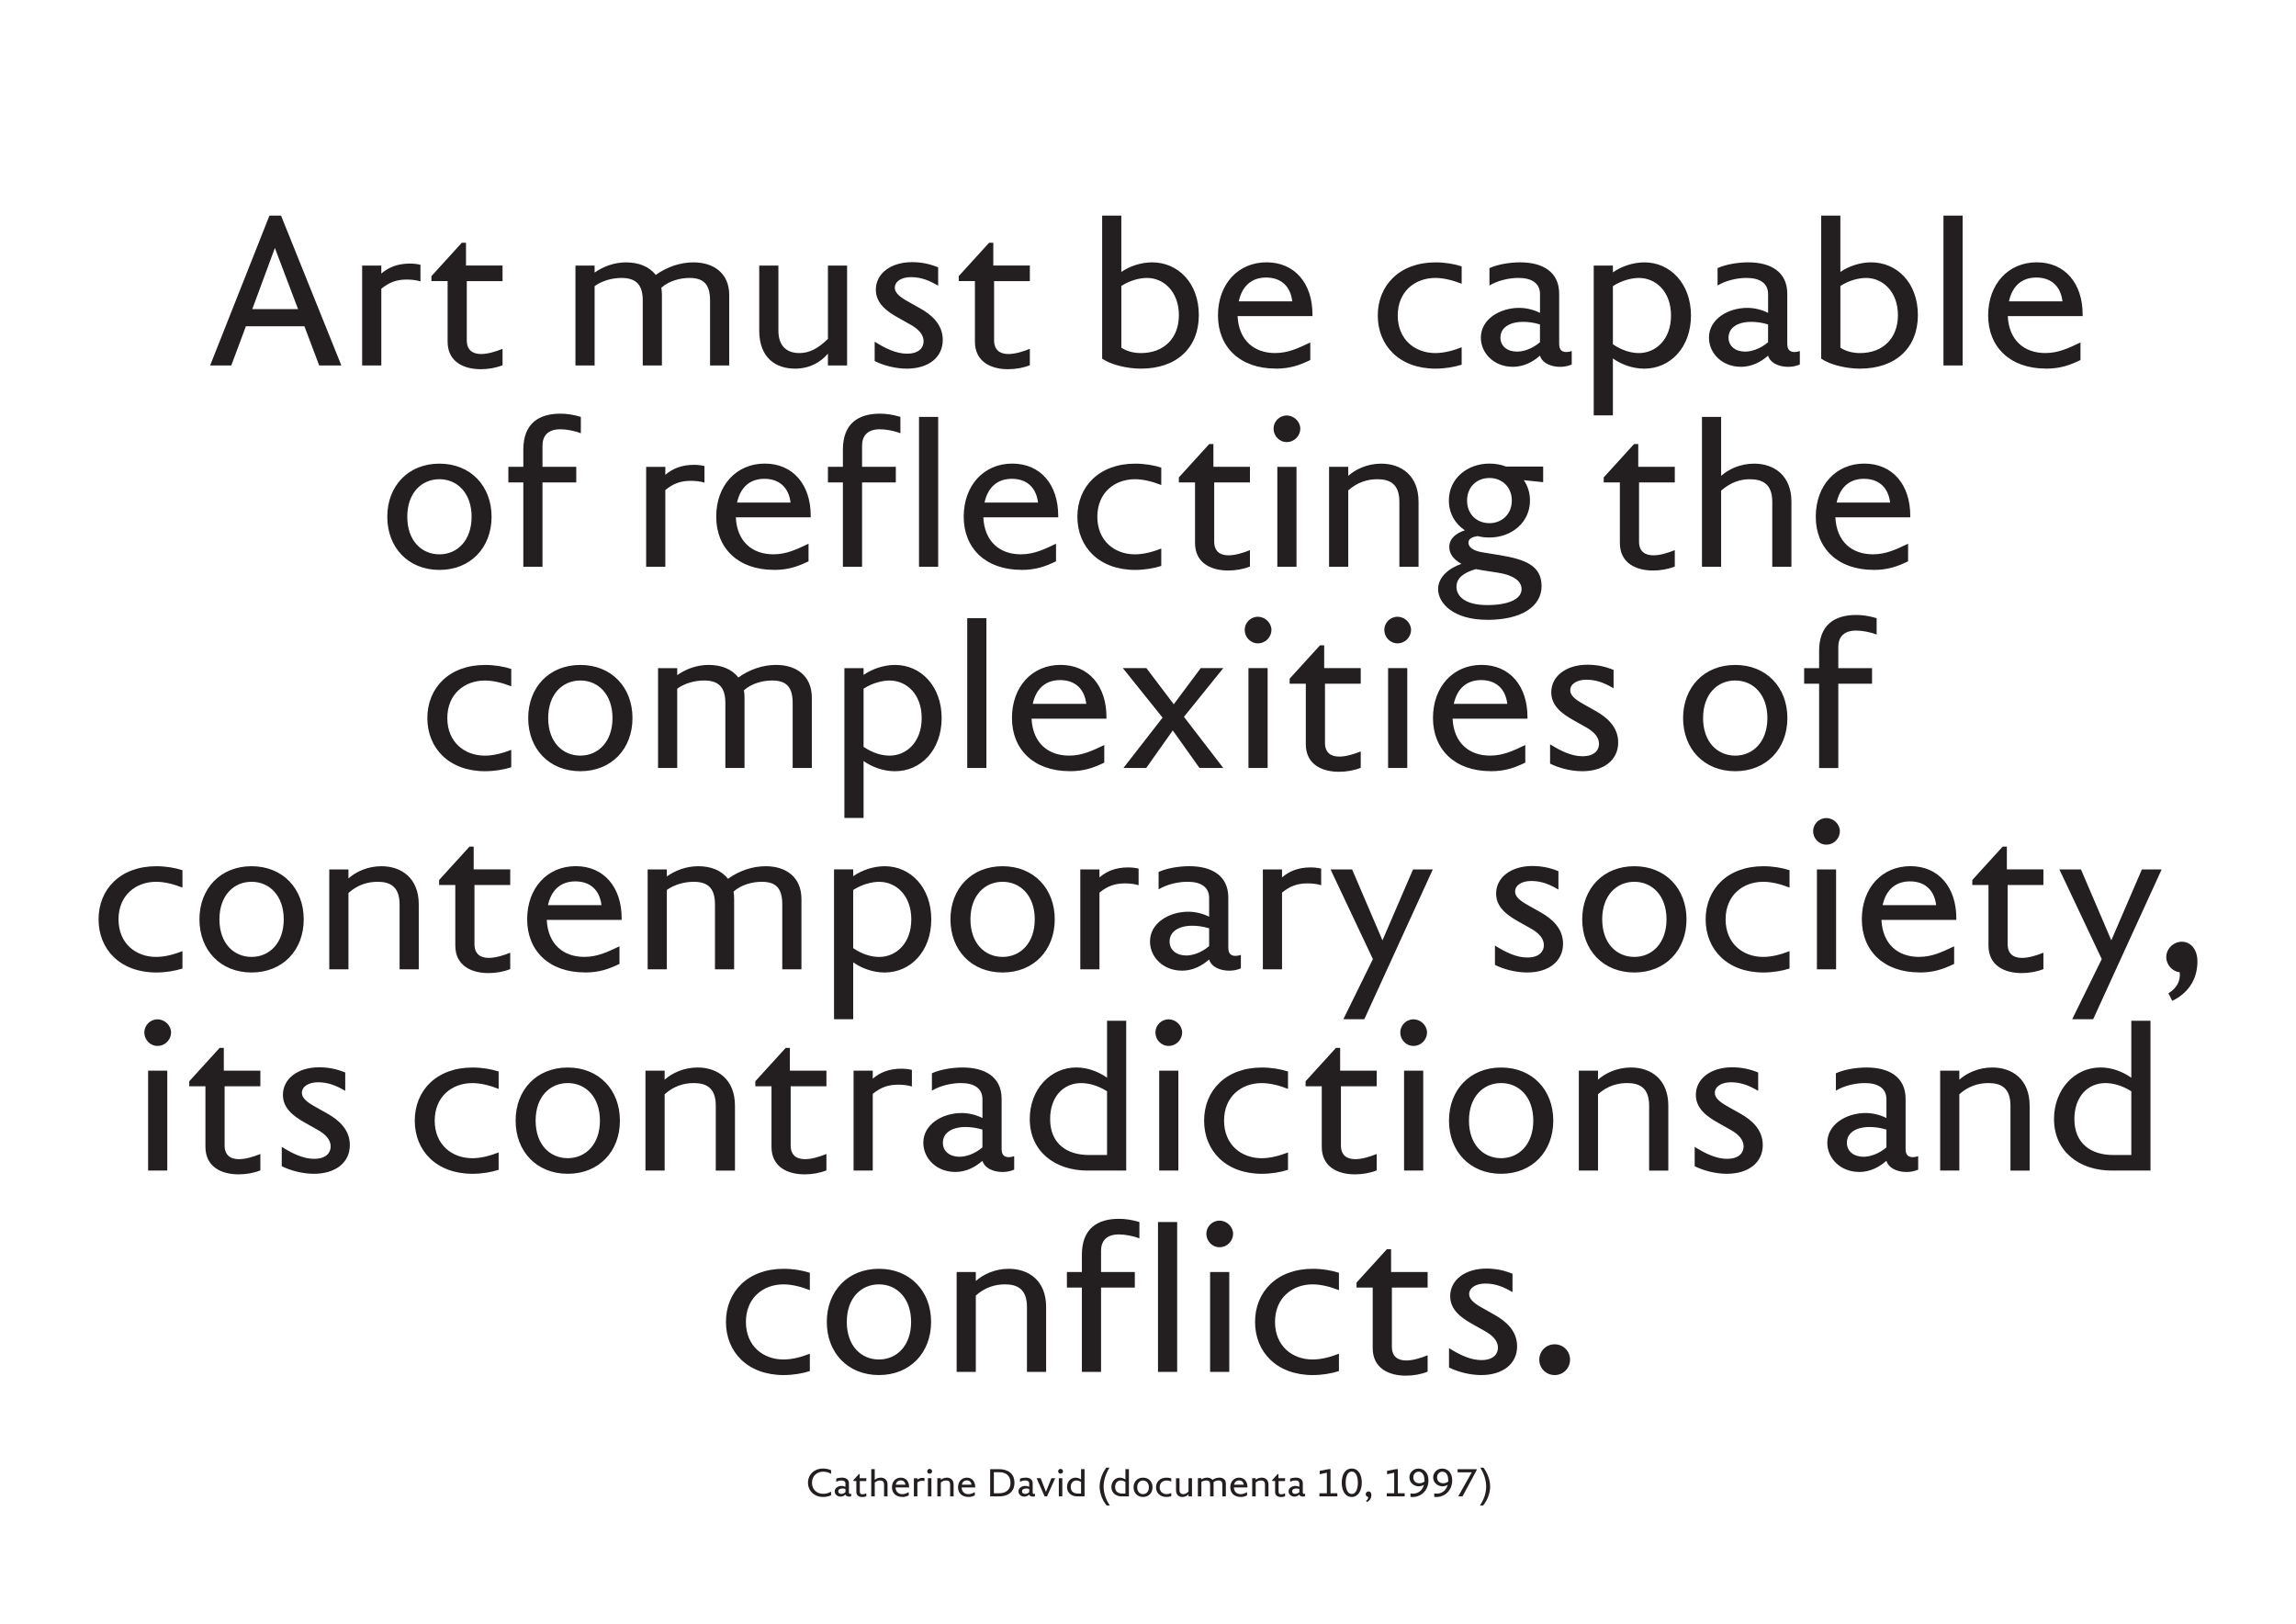
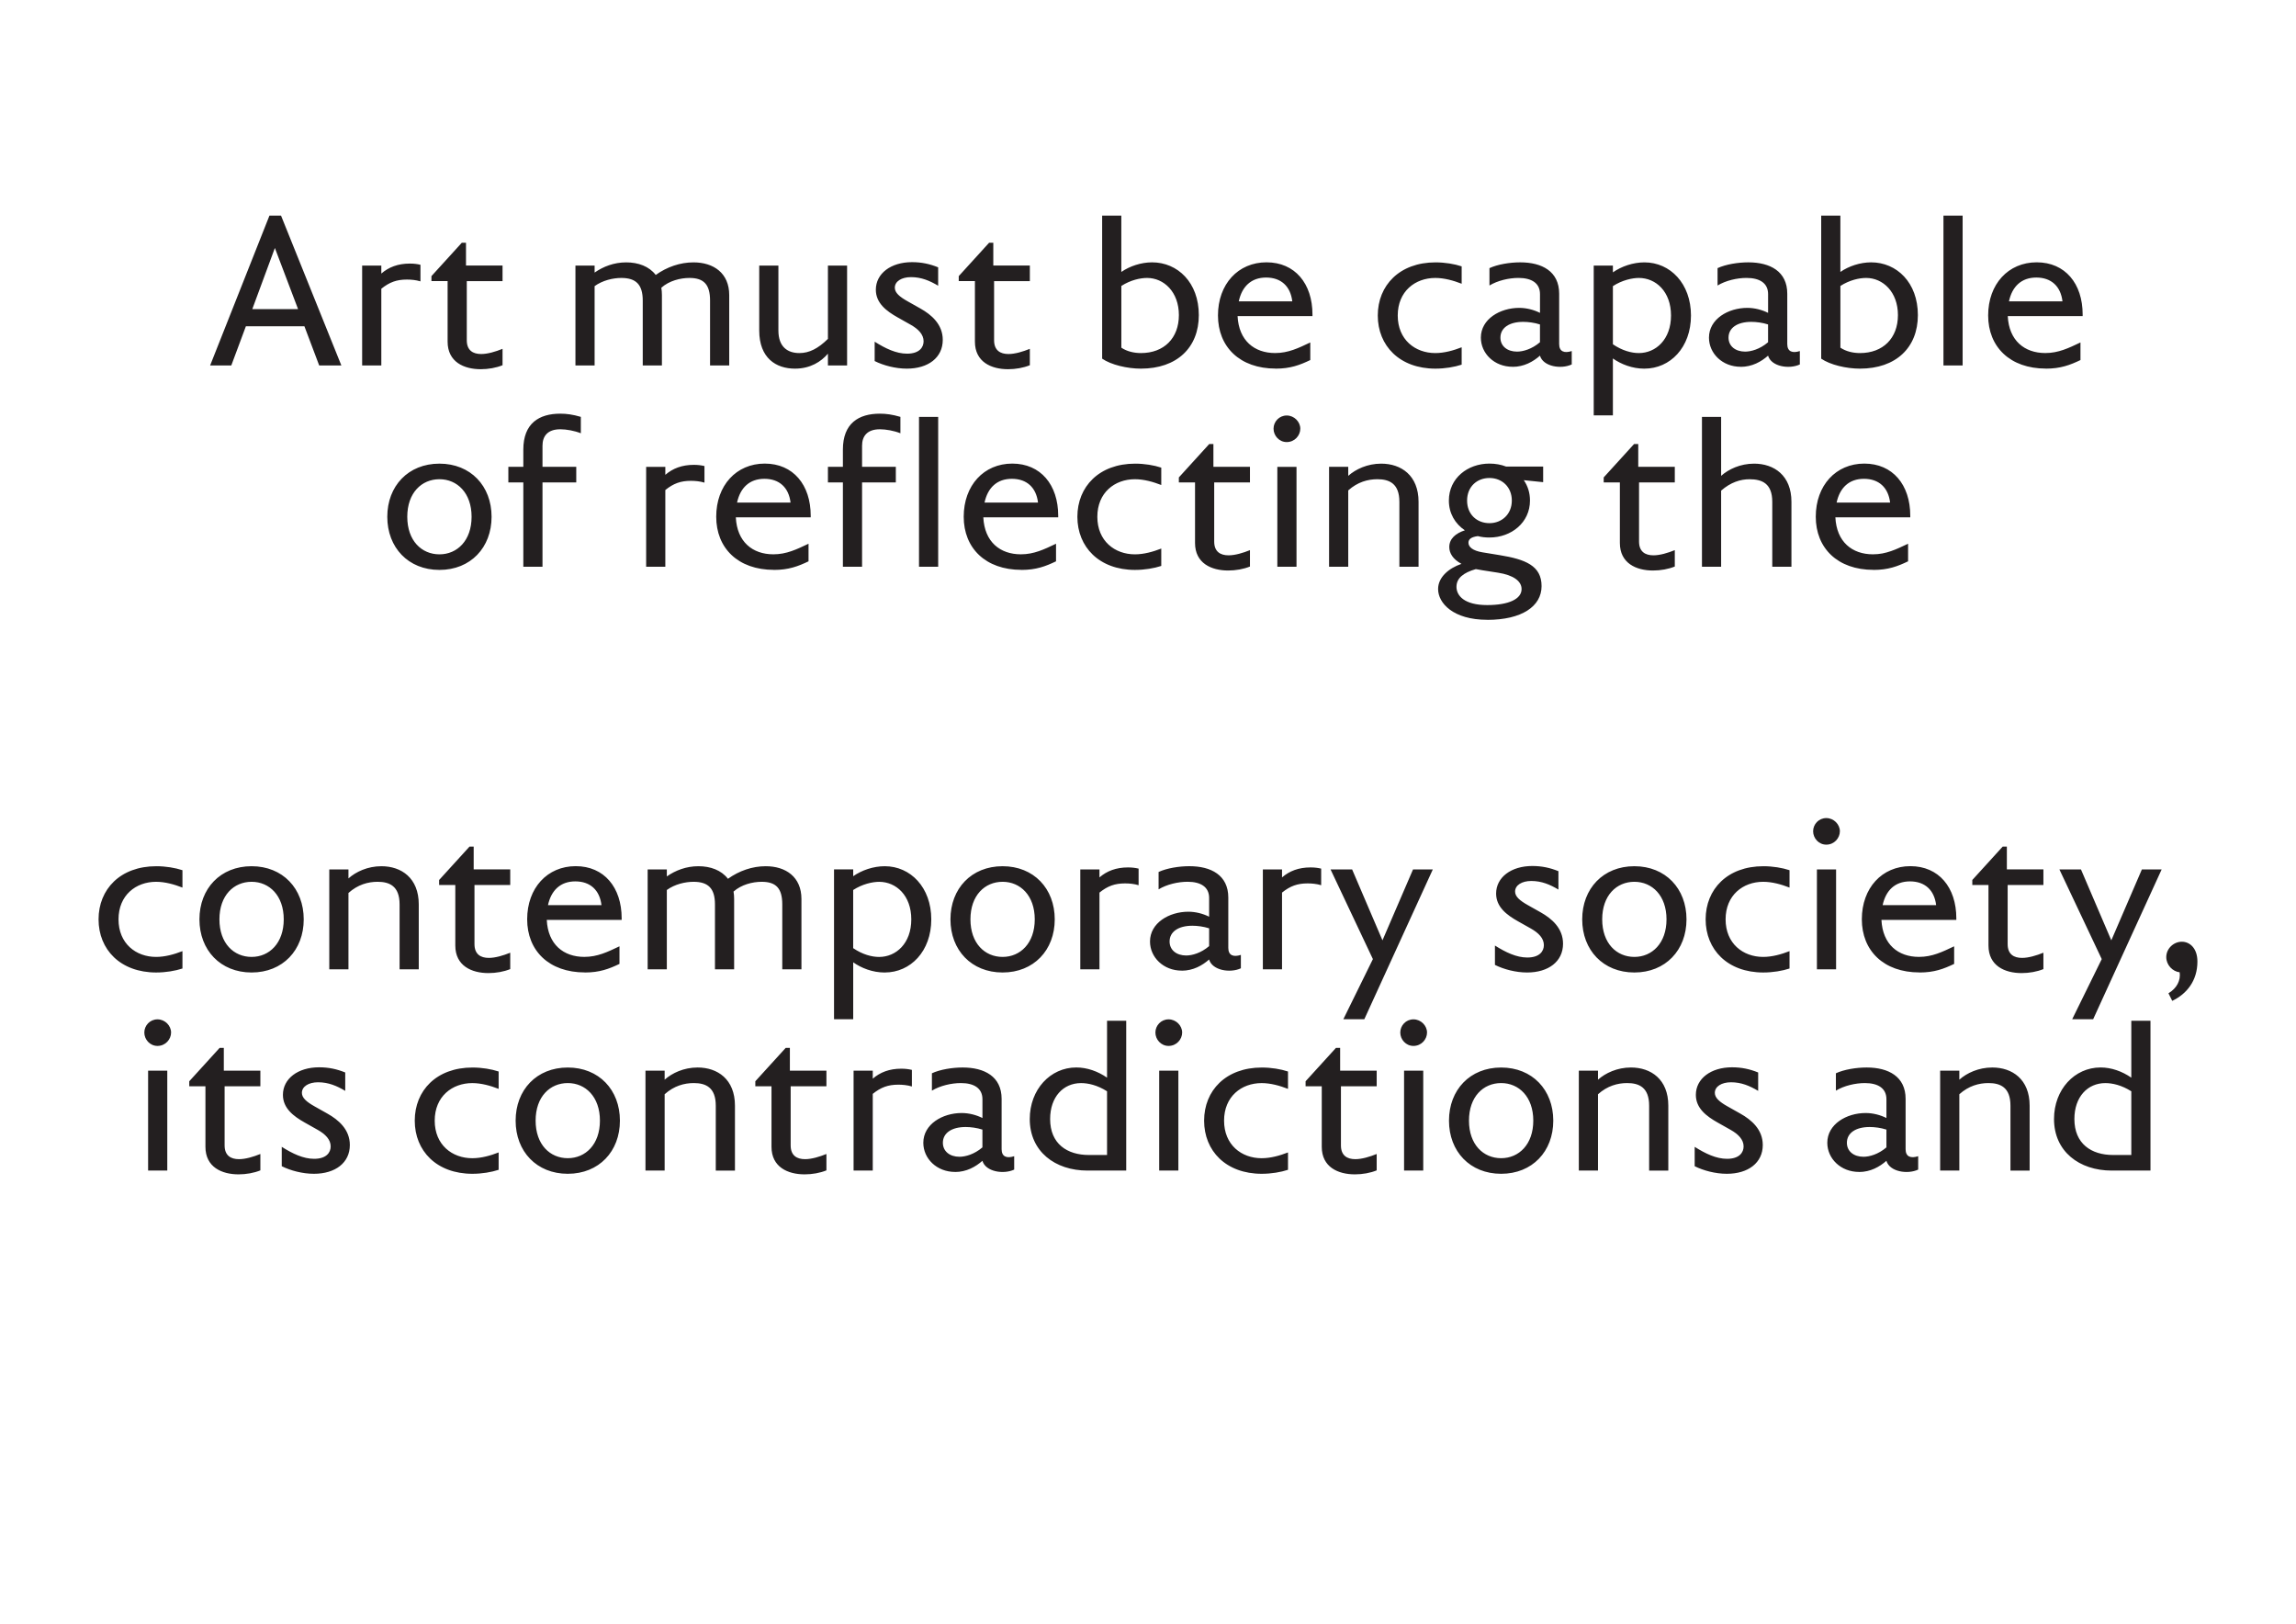
<svg xmlns="http://www.w3.org/2000/svg" id="Layer_1" data-name="Layer 1" viewBox="0 0 841.89 595.28">
-   <path d="M570.06,504.12c3.15,0,5.64-2.49,5.64-5.64s-2.49-5.64-5.64-5.64-5.64,2.49-5.64,5.64,2.49,5.64,5.64,5.64M543.11,504.12c7.84,0,13.18-4.03,13.18-10.55,0-5.71-4.17-9.23-8.2-11.5l-4.69-2.64c-3-1.68-4.69-3.15-4.69-4.98,0-2.34,2.49-3.88,5.93-3.88,3.81,0,6.88,1.32,9.96,3.15v-6.74c-3.08-1.25-6.08-1.9-9.59-1.9-7.76,0-13.26,4.17-13.26,10.11,0,4.91,3.88,7.84,8.06,10.18l4.69,2.64c2.86,1.61,4.76,3.59,4.76,6.08,0,2.2-1.54,4.54-6.08,4.54-3.95,0-7.91-1.9-11.86-4.39v7.1c3.22,1.61,7.62,2.78,11.79,2.78M523.48,502.88v-6.01c-2.56,1.03-5.42,1.9-7.84,1.9-3,0-5.27-1.32-5.27-5.05v-21.68h13.11v-5.71h-13.4v-8.35h-1.54l-11.13,12.23v1.83h5.93v22.19c0,7.47,6.01,10.11,12.16,10.11,2.78,0,5.64-.51,7.98-1.46M481.37,504.12c3.44,0,6.96-.59,9.59-1.46v-6.37c-3,1.17-6.37,2.12-9.67,2.12-7.4,0-13.77-4.91-13.77-13.77s6.37-13.77,13.77-13.77c3.3,0,6.66.95,9.67,2.12v-6.37c-2.64-.88-6.15-1.46-9.59-1.46-13.18,0-21.17,8.42-21.17,19.48s7.98,19.48,21.17,19.48M447.17,457.25c2.93,0,4.98-2.42,4.98-4.91s-2.2-4.83-4.98-4.83-4.83,2.27-4.83,4.83,2.05,4.91,4.83,4.91M443.72,502.95h7.03v-36.62h-7.03v36.62ZM424.61,502.95h7.03v-54.93h-7.03v54.93ZM396.7,460.03v6.3h-5.49v5.71h5.49v30.91h7.03v-30.91h12.38v-5.71h-12.38v-7.76c0-3.44,1.83-6.01,6.52-6.01,2.2,0,5.13.51,7.54,1.46v-6.01c-3-.88-5.27-1.17-7.54-1.17-7.76,0-13.55,3.52-13.55,13.18M376.56,479.15v23.8h7.03v-23.8c0-9.67-6.37-13.99-13.7-13.99-5.05,0-9.37,2.05-12.08,4.47v-3.3h-7.03v36.62h7.03v-27.98c3.44-3.08,7.18-4.1,10.69-4.1,4.32,0,8.06,1.54,8.06,8.28M322.29,498.41c-6.52,0-11.79-4.98-11.79-13.77s5.27-13.77,11.79-13.77,11.79,5.05,11.79,13.77-5.27,13.77-11.79,13.77M322.29,504.12c11.43,0,19.12-8.2,19.12-19.48s-7.69-19.48-19.12-19.48-19.12,8.2-19.12,19.48,7.69,19.48,19.12,19.48M287.36,504.12c3.44,0,6.96-.59,9.59-1.46v-6.37c-3,1.17-6.37,2.12-9.67,2.12-7.4,0-13.77-4.91-13.77-13.77s6.37-13.77,13.77-13.77c3.3,0,6.66.95,9.67,2.12v-6.37c-2.64-.88-6.15-1.46-9.59-1.46-13.18,0-21.17,8.42-21.17,19.48s7.98,19.48,21.17,19.48" style="fill: #231f20;" />
  <path d="M760.63,410.26c0-8.13,4.83-13.18,11.35-13.18,2.56,0,5.93.73,9.52,3v23.36h-6.66c-7.98,0-14.21-4.1-14.21-13.18M774.32,429.15h14.21v-54.93h-7.03v20.87c-3.37-2.34-7.32-3.74-11.28-3.74-9.52,0-17.06,8.06-17.06,18.9,0,11.86,9.23,18.9,21.17,18.9M737.19,405.35v23.8h7.03v-23.8c0-9.67-6.37-13.99-13.7-13.99-5.05,0-9.37,2.05-12.08,4.47v-3.3h-7.03v36.62h7.03v-27.98c3.44-3.08,7.18-4.1,10.69-4.1,4.32,0,8.06,1.54,8.06,8.28M677.21,418.97c0-3.59,3.22-5.79,8.35-5.79,1.83,0,4.1.29,6.15.95v6.52c-3,2.56-6.23,3.44-8.42,3.44-3.52,0-6.08-1.98-6.08-5.13M681.67,429.67c4.17,0,7.54-1.9,10.03-4.1,1.17,4.03,7.76,5.05,11.65,3.22v-4.91c-2.71.88-4.61.22-4.61-2.56v-18.46c0-8.2-6.3-11.5-14.28-11.5-3.81,0-8.28.73-11.28,2.12v6.37c3-1.83,7.18-2.78,10.62-2.78,4.83,0,7.91,1.9,7.91,5.93v6.88c-2.2-1.1-4.91-1.83-7.62-1.83-7.03,0-14.06,4.1-14.06,10.91,0,5.79,4.91,10.69,11.65,10.69M633.19,430.33c7.84,0,13.18-4.03,13.18-10.55,0-5.71-4.17-9.23-8.2-11.5l-4.69-2.64c-3-1.68-4.69-3.15-4.69-4.98,0-2.34,2.49-3.88,5.93-3.88,3.81,0,6.88,1.32,9.96,3.15v-6.74c-3.08-1.25-6.08-1.9-9.59-1.9-7.76,0-13.26,4.17-13.26,10.11,0,4.91,3.88,7.84,8.06,10.18l4.69,2.64c2.86,1.61,4.76,3.59,4.76,6.08,0,2.2-1.54,4.54-6.08,4.54-3.95,0-7.91-1.9-11.86-4.39v7.1c3.22,1.61,7.62,2.78,11.79,2.78M604.7,405.35v23.8h7.03v-23.8c0-9.67-6.37-13.99-13.7-13.99-5.05,0-9.37,2.05-12.08,4.47v-3.3h-7.03v36.62h7.03v-27.98c3.44-3.08,7.18-4.1,10.69-4.1,4.32,0,8.06,1.54,8.06,8.28M550.43,424.61c-6.52,0-11.79-4.98-11.79-13.77s5.27-13.77,11.79-13.77,11.79,5.05,11.79,13.77-5.27,13.77-11.79,13.77M550.43,430.33c11.43,0,19.12-8.2,19.12-19.48s-7.69-19.48-19.12-19.48-19.12,8.2-19.12,19.48,7.69,19.48,19.12,19.48M518.28,383.45c2.93,0,4.98-2.42,4.98-4.91s-2.2-4.83-4.98-4.83-4.83,2.27-4.83,4.83,2.05,4.91,4.83,4.91M514.84,429.15h7.03v-36.62h-7.03v36.62ZM504.8,429.08v-6.01c-2.56,1.03-5.42,1.9-7.84,1.9-3,0-5.27-1.32-5.27-5.05v-21.68h13.11v-5.71h-13.4v-8.35h-1.54l-11.13,12.23v1.83h5.93v22.19c0,7.47,6.01,10.11,12.16,10.11,2.78,0,5.64-.51,7.98-1.46M462.69,430.33c3.44,0,6.96-.59,9.59-1.46v-6.37c-3,1.17-6.37,2.12-9.67,2.12-7.4,0-13.77-4.91-13.77-13.77s6.37-13.77,13.77-13.77c3.3,0,6.66.95,9.67,2.12v-6.37c-2.64-.88-6.15-1.46-9.59-1.46-13.18,0-21.17,8.42-21.17,19.48s7.98,19.48,21.17,19.48M428.49,383.45c2.93,0,4.98-2.42,4.98-4.91s-2.2-4.83-4.98-4.83-4.83,2.27-4.83,4.83,2.05,4.91,4.83,4.91M425.05,429.15h7.03v-36.62h-7.03v36.62ZM385.06,410.26c0-8.13,4.83-13.18,11.35-13.18,2.56,0,5.93.73,9.52,3v23.36h-6.66c-7.98,0-14.21-4.1-14.21-13.18M398.75,429.15h14.21v-54.93h-7.03v20.87c-3.37-2.34-7.32-3.74-11.28-3.74-9.52,0-17.06,8.06-17.06,18.9,0,11.86,9.23,18.9,21.17,18.9M345.73,418.97c0-3.59,3.22-5.79,8.35-5.79,1.83,0,4.1.29,6.15.95v6.52c-3,2.56-6.23,3.44-8.42,3.44-3.52,0-6.08-1.98-6.08-5.13M350.2,429.67c4.17,0,7.54-1.9,10.03-4.1,1.17,4.03,7.76,5.05,11.65,3.22v-4.91c-2.71.88-4.61.22-4.61-2.56v-18.46c0-8.2-6.3-11.5-14.28-11.5-3.81,0-8.28.73-11.28,2.12v6.37c3-1.83,7.18-2.78,10.62-2.78,4.83,0,7.91,1.9,7.91,5.93v6.88c-2.2-1.1-4.91-1.83-7.62-1.83-7.03,0-14.06,4.1-14.06,10.91,0,5.79,4.91,10.69,11.65,10.69M312.99,429.15h7.03v-28.12c3-2.42,5.64-3.37,9.37-3.37,1.54,0,3.3.15,4.98.66v-6.08c-1.25-.29-2.42-.44-3.88-.44-4.39,0-7.76,1.32-10.47,3.66v-2.93h-7.03v36.62ZM303.03,429.08v-6.01c-2.56,1.03-5.42,1.9-7.84,1.9-3,0-5.27-1.32-5.27-5.05v-21.68h13.11v-5.71h-13.4v-8.35h-1.54l-11.13,12.23v1.83h5.93v22.19c0,7.47,6.01,10.11,12.16,10.11,2.78,0,5.64-.51,7.98-1.46M262.46,405.35v23.8h7.03v-23.8c0-9.67-6.37-13.99-13.7-13.99-5.05,0-9.37,2.05-12.08,4.47v-3.3h-7.03v36.62h7.03v-27.98c3.44-3.08,7.18-4.1,10.69-4.1,4.32,0,8.06,1.54,8.06,8.28M208.19,424.61c-6.52,0-11.79-4.98-11.79-13.77s5.27-13.77,11.79-13.77,11.79,5.05,11.79,13.77-5.27,13.77-11.79,13.77M208.19,430.33c11.43,0,19.12-8.2,19.12-19.48s-7.69-19.48-19.12-19.48-19.12,8.2-19.12,19.48,7.69,19.48,19.12,19.48M173.25,430.33c3.44,0,6.96-.59,9.59-1.46v-6.37c-3,1.17-6.37,2.12-9.67,2.12-7.4,0-13.77-4.91-13.77-13.77s6.37-13.77,13.77-13.77c3.3,0,6.66.95,9.67,2.12v-6.37c-2.64-.88-6.15-1.46-9.59-1.46-13.18,0-21.17,8.42-21.17,19.48s7.98,19.48,21.17,19.48M115.1,430.33c7.84,0,13.18-4.03,13.18-10.55,0-5.71-4.17-9.23-8.2-11.5l-4.69-2.64c-3-1.68-4.69-3.15-4.69-4.98,0-2.34,2.49-3.88,5.93-3.88,3.81,0,6.88,1.32,9.96,3.15v-6.74c-3.08-1.25-6.08-1.9-9.59-1.9-7.76,0-13.26,4.17-13.26,10.11,0,4.91,3.88,7.84,8.06,10.18l4.69,2.64c2.86,1.61,4.76,3.59,4.76,6.08,0,2.2-1.54,4.54-6.08,4.54-3.95,0-7.91-1.9-11.86-4.39v7.1c3.22,1.61,7.62,2.78,11.79,2.78M95.47,429.08v-6.01c-2.56,1.03-5.42,1.9-7.84,1.9-3,0-5.27-1.32-5.27-5.05v-21.68h13.11v-5.71h-13.4v-8.35h-1.54l-11.13,12.23v1.83h5.93v22.19c0,7.47,6.01,10.11,12.16,10.11,2.78,0,5.64-.51,7.98-1.46M57.75,383.45c2.93,0,4.98-2.42,4.98-4.91s-2.2-4.83-4.98-4.83-4.83,2.27-4.83,4.83,2.05,4.91,4.83,4.91M54.31,429.15h7.03v-36.62h-7.03v36.62Z" style="fill: #231f20;" />
  <path d="M795.12,364.15l1.39,2.78c5.35-2.56,9.23-7.4,9.23-14.43,0-4.76-2.71-7.25-5.71-7.25s-5.71,2.49-5.71,5.64c0,2.93,2.34,5.27,4.91,5.57.44,2.93-1.03,5.86-4.1,7.69M767.51,373.67l25.12-54.93h-7.25l-11.21,26-11.13-26h-7.91l15.53,32.88-10.84,22.05h7.69ZM749.27,355.29v-6.01c-2.56,1.03-5.42,1.9-7.84,1.9-3,0-5.27-1.32-5.27-5.05v-21.68h13.11v-5.71h-13.4v-8.35h-1.54l-11.13,12.23v1.83h5.93v22.19c0,7.47,6.01,10.11,12.16,10.11,2.78,0,5.64-.51,7.98-1.46M690.32,331.85c1.17-5.42,4.54-8.72,10.03-8.72s8.94,3.22,9.59,8.72h-19.63ZM703.87,356.53c5.35,0,8.86-1.32,12.67-3.15v-6.45c-4.32,2.05-8.06,3.88-12.89,3.88-7.62,0-13.33-4.54-13.77-13.55h27.46v-.59c0-11.35-6.45-19.12-16.85-19.12s-17.8,7.98-17.8,19.48,7.98,19.48,21.17,19.48M669.66,309.66c2.93,0,4.98-2.42,4.98-4.91s-2.2-4.83-4.98-4.83-4.83,2.27-4.83,4.83,2.05,4.91,4.83,4.91M666.22,355.36h7.03v-36.62h-7.03v36.62ZM646.59,356.53c3.44,0,6.96-.59,9.59-1.46v-6.37c-3,1.17-6.37,2.12-9.67,2.12-7.4,0-13.77-4.91-13.77-13.77s6.37-13.77,13.77-13.77c3.3,0,6.66.95,9.67,2.12v-6.37c-2.64-.88-6.15-1.46-9.59-1.46-13.18,0-21.17,8.42-21.17,19.48s7.98,19.48,21.17,19.48M599.28,350.82c-6.52,0-11.79-4.98-11.79-13.77s5.27-13.77,11.79-13.77,11.79,5.05,11.79,13.77-5.27,13.77-11.79,13.77M599.28,356.53c11.43,0,19.12-8.2,19.12-19.48s-7.69-19.48-19.12-19.48-19.12,8.2-19.12,19.48,7.69,19.48,19.12,19.48M559.95,356.53c7.84,0,13.18-4.03,13.18-10.55,0-5.71-4.17-9.23-8.2-11.5l-4.69-2.64c-3-1.68-4.69-3.15-4.69-4.98,0-2.34,2.49-3.88,5.93-3.88,3.81,0,6.88,1.32,9.96,3.15v-6.74c-3.08-1.25-6.08-1.9-9.59-1.9-7.76,0-13.26,4.17-13.26,10.11,0,4.91,3.88,7.84,8.06,10.18l4.69,2.64c2.86,1.61,4.76,3.59,4.76,6.08,0,2.2-1.54,4.54-6.08,4.54-3.95,0-7.91-1.9-11.86-4.39v7.1c3.22,1.61,7.62,2.78,11.79,2.78M500.26,373.67l25.12-54.93h-7.25l-11.21,26-11.13-26h-7.91l15.53,32.88-10.84,22.05h7.69ZM463.06,355.36h7.03v-28.12c3-2.42,5.64-3.37,9.37-3.37,1.54,0,3.3.15,4.98.66v-6.08c-1.25-.29-2.42-.44-3.88-.44-4.39,0-7.76,1.32-10.47,3.66v-2.93h-7.03v36.62ZM428.86,345.18c0-3.59,3.22-5.79,8.35-5.79,1.83,0,4.1.29,6.15.95v6.52c-3,2.56-6.23,3.44-8.42,3.44-3.52,0-6.08-1.98-6.08-5.13M433.32,355.87c4.17,0,7.54-1.9,10.03-4.1,1.17,4.03,7.76,5.05,11.65,3.22v-4.91c-2.71.88-4.61.22-4.61-2.56v-18.46c0-8.2-6.3-11.5-14.28-11.5-3.81,0-8.28.73-11.28,2.12v6.37c3-1.83,7.18-2.78,10.62-2.78,4.83,0,7.91,1.9,7.91,5.93v6.88c-2.2-1.1-4.91-1.83-7.62-1.83-7.03,0-14.06,4.1-14.06,10.91,0,5.79,4.91,10.69,11.65,10.69M396.12,355.36h7.03v-28.12c3-2.42,5.64-3.37,9.37-3.37,1.54,0,3.3.15,4.98.66v-6.08c-1.25-.29-2.42-.44-3.88-.44-4.39,0-7.76,1.32-10.47,3.66v-2.93h-7.03v36.62ZM367.63,350.82c-6.52,0-11.79-4.98-11.79-13.77s5.27-13.77,11.79-13.77,11.79,5.05,11.79,13.77-5.27,13.77-11.79,13.77M367.63,356.53c11.43,0,19.12-8.2,19.12-19.48s-7.69-19.48-19.12-19.48-19.12,8.2-19.12,19.48,7.69,19.48,19.12,19.48M312.84,347.6v-21.31c3.37-2.2,7.1-3,9.52-3,6.23,0,11.79,4.98,11.79,13.77s-5.57,13.77-11.79,13.77c-2.71,0-6.08-.88-9.52-3.22M324.42,356.53c9.45,0,17.06-7.76,17.06-19.48s-7.62-19.48-17.06-19.48c-4.17,0-8.42,1.46-11.57,3.66v-2.49h-7.03v54.93h7.03v-20.87c3,2.12,7.1,3.74,11.57,3.74M237.48,355.36h7.03v-29.08c2.93-2.12,6.74-3,9.81-3,5.35,0,7.84,2.42,7.84,8.28v23.8h7.03v-25.78c0-.95-.07-1.9-.22-2.71,2.86-2.56,6.96-3.59,10.33-3.59,5.27,0,7.54,2.42,7.54,8.28v23.8h7.03v-25.78c0-8.06-5.71-12.01-13.11-12.01-4.91,0-9.74,1.68-13.84,4.61-2.42-3.15-6.37-4.61-10.84-4.61s-8.42,1.54-11.57,3.74v-2.56h-7.03v36.62ZM200.93,331.85c1.17-5.42,4.54-8.72,10.03-8.72s8.94,3.22,9.59,8.72h-19.63ZM214.48,356.53c5.35,0,8.86-1.32,12.67-3.15v-6.45c-4.32,2.05-8.06,3.88-12.89,3.88-7.62,0-13.33-4.54-13.77-13.55h27.46v-.59c0-11.35-6.45-19.12-16.85-19.12s-17.8,7.98-17.8,19.48,7.98,19.48,21.17,19.48M187.09,355.29v-6.01c-2.56,1.03-5.42,1.9-7.84,1.9-3,0-5.27-1.32-5.27-5.05v-21.68h13.11v-5.71h-13.4v-8.35h-1.54l-11.13,12.23v1.83h5.93v22.19c0,7.47,6.01,10.11,12.16,10.11,2.78,0,5.64-.51,7.98-1.46M146.52,331.56v23.8h7.03v-23.8c0-9.67-6.37-13.99-13.7-13.99-5.05,0-9.37,2.05-12.08,4.47v-3.3h-7.03v36.62h7.03v-27.98c3.44-3.08,7.18-4.1,10.69-4.1,4.32,0,8.06,1.54,8.06,8.28M92.25,350.82c-6.52,0-11.79-4.98-11.79-13.77s5.27-13.77,11.79-13.77,11.79,5.05,11.79,13.77-5.27,13.77-11.79,13.77M92.25,356.53c11.43,0,19.12-8.2,19.12-19.48s-7.69-19.48-19.12-19.48-19.12,8.2-19.12,19.48,7.69,19.48,19.12,19.48M57.31,356.53c3.44,0,6.96-.59,9.59-1.46v-6.37c-3,1.17-6.37,2.12-9.67,2.12-7.4,0-13.77-4.91-13.77-13.77s6.37-13.77,13.77-13.77c3.3,0,6.66.95,9.67,2.12v-6.37c-2.64-.88-6.15-1.46-9.59-1.46-13.18,0-21.17,8.42-21.17,19.48s7.98,19.48,21.17,19.48" style="fill: #231f20;" />
-   <path d="M667.03,238.65v6.3h-5.49v5.71h5.49v30.91h7.03v-30.91h12.38v-5.71h-12.38v-7.76c0-3.44,1.83-6.01,6.52-6.01,2.2,0,5.13.51,7.54,1.46v-6.01c-3-.88-5.27-1.17-7.54-1.17-7.76,0-13.55,3.52-13.55,13.18M636.27,277.02c-6.52,0-11.79-4.98-11.79-13.77s5.27-13.77,11.79-13.77,11.79,5.05,11.79,13.77-5.27,13.77-11.79,13.77M636.27,282.74c11.43,0,19.12-8.2,19.12-19.48s-7.69-19.48-19.12-19.48-19.12,8.2-19.12,19.48,7.69,19.48,19.12,19.48M580.17,282.74c7.84,0,13.18-4.03,13.18-10.55,0-5.71-4.17-9.23-8.2-11.5l-4.69-2.64c-3-1.68-4.69-3.15-4.69-4.98,0-2.34,2.49-3.88,5.93-3.88,3.81,0,6.88,1.32,9.96,3.15v-6.74c-3.08-1.25-6.08-1.9-9.59-1.9-7.76,0-13.26,4.17-13.26,10.11,0,4.91,3.88,7.84,8.06,10.18l4.69,2.64c2.86,1.61,4.76,3.59,4.76,6.08,0,2.2-1.54,4.54-6.08,4.54-3.95,0-7.91-1.9-11.86-4.39v7.1c3.22,1.61,7.62,2.78,11.79,2.78M533.07,258.05c1.17-5.42,4.54-8.72,10.03-8.72s8.94,3.22,9.59,8.72h-19.63ZM546.62,282.74c5.35,0,8.86-1.32,12.67-3.15v-6.45c-4.32,2.05-8.06,3.88-12.89,3.88-7.62,0-13.33-4.54-13.77-13.55h27.46v-.59c0-11.35-6.45-19.12-16.85-19.12s-17.8,7.98-17.8,19.48,7.98,19.48,21.17,19.48M512.42,235.86c2.93,0,4.98-2.42,4.98-4.91s-2.2-4.83-4.98-4.83-4.83,2.27-4.83,4.83,2.05,4.91,4.83,4.91M508.98,281.56h7.03v-36.62h-7.03v36.62ZM498.95,281.49v-6.01c-2.56,1.03-5.42,1.9-7.84,1.9-3,0-5.27-1.32-5.27-5.05v-21.68h13.11v-5.71h-13.4v-8.35h-1.54l-11.13,12.23v1.83h5.93v22.19c0,7.47,6.01,10.11,12.16,10.11,2.78,0,5.64-.51,7.98-1.46M461.23,235.86c2.93,0,4.98-2.42,4.98-4.91s-2.2-4.83-4.98-4.83-4.83,2.27-4.83,4.83,2.05,4.91,4.83,4.91M457.78,281.56h7.03v-36.62h-7.03v36.62ZM411.94,281.56h8.35l9.74-13.77,9.81,13.77h8.72l-14.43-18.75,14.43-17.87h-8.28l-9.89,13.26-10.03-13.26h-8.64l14.57,18.16-14.36,18.46ZM378.69,258.05c1.17-5.42,4.54-8.72,10.03-8.72s8.94,3.22,9.59,8.72h-19.63ZM392.24,282.74c5.35,0,8.86-1.32,12.67-3.15v-6.45c-4.32,2.05-8.06,3.88-12.89,3.88-7.62,0-13.33-4.54-13.77-13.55h27.46v-.59c0-11.35-6.45-19.12-16.85-19.12s-17.8,7.98-17.8,19.48,7.98,19.48,21.17,19.48M354.66,281.56h7.03v-54.93h-7.03v54.93ZM316.65,273.8v-21.31c3.37-2.2,7.1-3,9.52-3,6.23,0,11.79,4.98,11.79,13.77s-5.57,13.77-11.79,13.77c-2.71,0-6.08-.88-9.52-3.22M328.22,282.74c9.45,0,17.06-7.76,17.06-19.48s-7.62-19.48-17.06-19.48c-4.17,0-8.42,1.46-11.57,3.66v-2.49h-7.03v54.93h7.03v-20.87c3,2.12,7.1,3.74,11.57,3.74M241.29,281.56h7.03v-29.08c2.93-2.12,6.74-3,9.81-3,5.35,0,7.84,2.42,7.84,8.28v23.8h7.03v-25.78c0-.95-.07-1.9-.22-2.71,2.86-2.56,6.96-3.59,10.33-3.59,5.27,0,7.54,2.42,7.54,8.28v23.8h7.03v-25.78c0-8.06-5.71-12.01-13.11-12.01-4.91,0-9.74,1.68-13.84,4.61-2.42-3.15-6.37-4.61-10.84-4.61s-8.42,1.54-11.57,3.74v-2.56h-7.03v36.62ZM212.8,277.02c-6.52,0-11.79-4.98-11.79-13.77s5.27-13.77,11.79-13.77,11.79,5.05,11.79,13.77-5.27,13.77-11.79,13.77M212.8,282.74c11.43,0,19.12-8.2,19.12-19.48s-7.69-19.48-19.12-19.48-19.12,8.2-19.12,19.48,7.69,19.48,19.12,19.48M177.87,282.74c3.44,0,6.96-.59,9.59-1.46v-6.37c-3,1.17-6.37,2.12-9.67,2.12-7.4,0-13.77-4.91-13.77-13.77s6.37-13.77,13.77-13.77c3.3,0,6.66.95,9.67,2.12v-6.37c-2.64-.88-6.15-1.46-9.59-1.46-13.18,0-21.17,8.42-21.17,19.48s7.98,19.48,21.17,19.48" style="fill: #231f20;" />
  <path d="M673.44,184.26c1.17-5.42,4.54-8.72,10.03-8.72s8.94,3.22,9.59,8.72h-19.63ZM686.98,208.94c5.35,0,8.86-1.32,12.67-3.15v-6.45c-4.32,2.05-8.06,3.88-12.89,3.88-7.62,0-13.33-4.54-13.77-13.55h27.46v-.59c0-11.35-6.45-19.12-16.85-19.12s-17.8,7.98-17.8,19.48,7.98,19.48,21.17,19.48M649.85,183.97v23.8h7.03v-23.8c0-9.67-6.37-13.99-13.7-13.99-5.05,0-9.37,2.05-12.08,4.47v-21.61h-7.03v54.93h7.03v-27.9c3.52-3.08,7.1-4.17,10.4-4.17,4.61,0,8.35,1.54,8.35,8.28M614.11,207.7v-6.01c-2.56,1.03-5.42,1.9-7.84,1.9-3,0-5.27-1.32-5.27-5.05v-21.68h13.11v-5.71h-13.4v-8.35h-1.54l-11.13,12.23v1.83h5.93v22.19c0,7.47,6.01,10.11,12.16,10.11,2.78,0,5.64-.51,7.98-1.46M534.06,215.09c0-3.08,2.49-5.13,7.1-6.45l2.49.44,5.64.88c5.64.88,8.64,3.08,8.64,6.01,0,3.66-4.76,5.86-12.6,5.86-8.42,0-11.28-3.44-11.28-6.74M546.15,191.8c-4.61,0-8.2-3.22-8.2-8.28s3.59-8.28,8.2-8.28,8.2,3.3,8.2,8.28-3.66,8.28-8.2,8.28M545.34,227.25c12.6,0,19.92-4.91,19.92-12.38s-5.93-9.81-15.38-11.35l-6.3-1.03c-3.59-.59-5.13-1.98-5.13-3.52,0-1.39,1.17-2.12,3.44-2.42,1.39.37,2.78.51,4.25.51,8.06,0,14.87-5.49,14.87-13.55,0-2.86-.81-5.35-2.27-7.47l7.1.73v-5.71h-13.55c-1.9-.73-3.95-1.1-6.15-1.1-7.98,0-14.87,5.35-14.87,13.55,0,4.69,2.27,8.5,5.86,10.91-3.37,1.1-5.71,3.08-5.71,6.15,0,2.2,1.32,4.47,4.47,6.15-4.54,1.54-8.57,4.83-8.57,9.23,0,5.13,5.49,11.28,18.02,11.28M513.12,183.97v23.8h7.03v-23.8c0-9.67-6.37-13.99-13.7-13.99-5.05,0-9.37,2.05-12.08,4.47v-3.3h-7.03v36.62h7.03v-27.98c3.44-3.08,7.18-4.1,10.69-4.1,4.32,0,8.06,1.54,8.06,8.28M471.81,162.07c2.93,0,4.98-2.42,4.98-4.91s-2.2-4.83-4.98-4.83-4.83,2.27-4.83,4.83,2.05,4.91,4.83,4.91M468.37,207.77h7.03v-36.62h-7.03v36.62ZM458.33,207.7v-6.01c-2.56,1.03-5.42,1.9-7.84,1.9-3,0-5.27-1.32-5.27-5.05v-21.68h13.11v-5.71h-13.4v-8.35h-1.54l-11.13,12.23v1.83h5.93v22.19c0,7.47,6.01,10.11,12.16,10.11,2.78,0,5.64-.51,7.98-1.46M416.22,208.94c3.44,0,6.96-.59,9.59-1.46v-6.37c-3,1.17-6.37,2.12-9.67,2.12-7.4,0-13.77-4.91-13.77-13.77s6.37-13.77,13.77-13.77c3.3,0,6.66.95,9.67,2.12v-6.37c-2.64-.88-6.15-1.46-9.59-1.46-13.18,0-21.17,8.42-21.17,19.48s7.98,19.48,21.17,19.48M361,184.26c1.17-5.42,4.54-8.72,10.03-8.72s8.94,3.22,9.59,8.72h-19.63ZM374.55,208.94c5.35,0,8.86-1.32,12.67-3.15v-6.45c-4.32,2.05-8.06,3.88-12.89,3.88-7.62,0-13.33-4.54-13.77-13.55h27.46v-.59c0-11.35-6.45-19.12-16.85-19.12s-17.8,7.98-17.8,19.48,7.98,19.48,21.17,19.48M336.98,207.77h7.03v-54.93h-7.03v54.93ZM309.07,164.85v6.3h-5.49v5.71h5.49v30.91h7.03v-30.91h12.38v-5.71h-12.38v-7.76c0-3.44,1.83-6.01,6.52-6.01,2.2,0,5.13.51,7.54,1.46v-6.01c-3-.88-5.27-1.17-7.54-1.17-7.76,0-13.55,3.52-13.55,13.18M270.26,184.26c1.17-5.42,4.54-8.72,10.03-8.72s8.94,3.22,9.59,8.72h-19.63ZM283.8,208.94c5.35,0,8.86-1.32,12.67-3.15v-6.45c-4.32,2.05-8.06,3.88-12.89,3.88-7.62,0-13.33-4.54-13.77-13.55h27.46v-.59c0-11.35-6.45-19.12-16.85-19.12s-17.8,7.98-17.8,19.48,7.98,19.48,21.17,19.48M236.93,207.77h7.03v-28.12c3-2.42,5.64-3.37,9.37-3.37,1.54,0,3.3.15,4.98.66v-6.08c-1.25-.29-2.42-.44-3.88-.44-4.39,0-7.76,1.32-10.47,3.66v-2.93h-7.03v36.62ZM191.89,164.85v6.3h-5.49v5.71h5.49v30.91h7.03v-30.91h12.38v-5.71h-12.38v-7.76c0-3.44,1.83-6.01,6.52-6.01,2.2,0,5.13.51,7.54,1.46v-6.01c-3-.88-5.27-1.17-7.54-1.17-7.76,0-13.55,3.52-13.55,13.18M161.13,203.23c-6.52,0-11.79-4.98-11.79-13.77s5.27-13.77,11.79-13.77,11.79,5.05,11.79,13.77-5.27,13.77-11.79,13.77M161.13,208.94c11.43,0,19.12-8.2,19.12-19.48s-7.69-19.48-19.12-19.48-19.12,8.2-19.12,19.48,7.69,19.48,19.12,19.48" style="fill: #231f20;" />
  <path d="M736.64,110.47c1.17-5.42,4.54-8.72,10.03-8.72s8.94,3.22,9.59,8.72h-19.63ZM750.19,135.15c5.35,0,8.86-1.32,12.67-3.15v-6.45c-4.32,2.05-8.06,3.88-12.89,3.88-7.62,0-13.33-4.54-13.77-13.55h27.46v-.59c0-11.35-6.45-19.12-16.85-19.12s-17.8,7.98-17.8,19.48,7.98,19.48,21.17,19.48M712.62,133.98h7.03v-54.93h-7.03v54.93ZM674.83,127.46v-22.63c3.44-2.2,6.96-2.93,9.45-2.93,6.15,0,11.65,5.13,11.65,13.62s-5.49,13.92-13.92,13.92c-2.49,0-5.13-.59-7.18-1.98M682,135.15c13.18,0,21.24-7.69,21.24-19.63s-7.76-19.34-17.14-19.34c-4.03,0-8.2,1.39-11.28,3.52v-20.65h-7.03v52.44c3.3,2.27,9.23,3.66,14.21,3.66M633.81,123.79c0-3.59,3.22-5.79,8.35-5.79,1.83,0,4.1.29,6.15.95v6.52c-3,2.56-6.23,3.44-8.42,3.44-3.52,0-6.08-1.98-6.08-5.13M638.28,134.49c4.17,0,7.54-1.9,10.03-4.1,1.17,4.03,7.76,5.05,11.65,3.22v-4.91c-2.71.88-4.61.22-4.61-2.56v-18.46c0-8.2-6.3-11.5-14.28-11.5-3.81,0-8.28.73-11.28,2.12v6.37c3-1.83,7.18-2.78,10.62-2.78,4.83,0,7.91,1.9,7.91,5.93v6.88c-2.2-1.1-4.91-1.83-7.62-1.83-7.03,0-14.06,4.1-14.06,10.91,0,5.79,4.91,10.69,11.64,10.69M591.41,126.21v-21.31c3.37-2.2,7.1-3,9.52-3,6.23,0,11.79,4.98,11.79,13.77s-5.57,13.77-11.79,13.77c-2.71,0-6.08-.88-9.52-3.22M602.98,135.15c9.45,0,17.06-7.76,17.06-19.48s-7.62-19.48-17.06-19.48c-4.17,0-8.42,1.46-11.57,3.66v-2.49h-7.03v54.93h7.03v-20.87c3,2.12,7.1,3.74,11.57,3.74M550.17,123.79c0-3.59,3.22-5.79,8.35-5.79,1.83,0,4.1.29,6.15.95v6.52c-3,2.56-6.23,3.44-8.42,3.44-3.52,0-6.08-1.98-6.08-5.13M554.64,134.49c4.17,0,7.54-1.9,10.03-4.1,1.17,4.03,7.76,5.05,11.65,3.22v-4.91c-2.71.88-4.61.22-4.61-2.56v-18.46c0-8.2-6.3-11.5-14.28-11.5-3.81,0-8.28.73-11.28,2.12v6.37c3-1.83,7.18-2.78,10.62-2.78,4.83,0,7.91,1.9,7.91,5.93v6.88c-2.2-1.1-4.91-1.83-7.62-1.83-7.03,0-14.06,4.1-14.06,10.91,0,5.79,4.91,10.69,11.65,10.69M526.37,135.15c3.44,0,6.96-.59,9.59-1.46v-6.37c-3,1.17-6.37,2.12-9.67,2.12-7.4,0-13.77-4.91-13.77-13.77s6.37-13.77,13.77-13.77c3.3,0,6.66.95,9.67,2.12v-6.37c-2.64-.88-6.15-1.46-9.59-1.46-13.18,0-21.17,8.42-21.17,19.48s7.98,19.48,21.17,19.48M454.23,110.47c1.17-5.42,4.54-8.72,10.03-8.72s8.94,3.22,9.59,8.72h-19.63ZM467.78,135.15c5.35,0,8.86-1.32,12.67-3.15v-6.45c-4.32,2.05-8.06,3.88-12.89,3.88-7.62,0-13.33-4.54-13.77-13.55h27.46v-.59c0-11.35-6.45-19.12-16.85-19.12s-17.8,7.98-17.8,19.48,7.98,19.48,21.17,19.48M411.17,127.46v-22.63c3.44-2.2,6.96-2.93,9.45-2.93,6.15,0,11.65,5.13,11.65,13.62s-5.49,13.92-13.92,13.92c-2.49,0-5.13-.59-7.18-1.98M418.34,135.15c13.18,0,21.24-7.69,21.24-19.63s-7.76-19.34-17.14-19.34c-4.03,0-8.2,1.39-11.28,3.52v-20.65h-7.03v52.44c3.3,2.27,9.23,3.66,14.21,3.66M377.62,133.9v-6.01c-2.56,1.03-5.42,1.9-7.84,1.9-3,0-5.27-1.32-5.27-5.05v-21.68h13.11v-5.71h-13.4v-8.35h-1.54l-11.13,12.23v1.83h5.93v22.19c0,7.47,6.01,10.11,12.16,10.11,2.78,0,5.64-.51,7.98-1.46M332.51,135.15c7.84,0,13.18-4.03,13.18-10.55,0-5.71-4.17-9.23-8.2-11.5l-4.69-2.64c-3-1.68-4.69-3.15-4.69-4.98,0-2.34,2.49-3.88,5.93-3.88,3.81,0,6.88,1.32,9.96,3.15v-6.74c-3.08-1.25-6.08-1.9-9.59-1.9-7.76,0-13.26,4.17-13.26,10.11,0,4.91,3.88,7.84,8.06,10.18l4.69,2.64c2.86,1.61,4.76,3.59,4.76,6.08,0,2.2-1.54,4.54-6.08,4.54-3.95,0-7.91-1.9-11.86-4.39v7.1c3.22,1.61,7.62,2.78,11.79,2.78M291.5,135.15c5.64,0,9.59-2.56,12.08-5.49v4.32h7.03v-36.62h-7.03v26.88c-3.59,3.52-6.81,5.2-10.47,5.2-4.17,0-7.69-2.12-7.69-8.28v-23.8h-7.03v23.8c0,10.11,6.15,13.99,13.11,13.99M211,133.98h7.03v-29.08c2.93-2.12,6.74-3,9.81-3,5.35,0,7.84,2.42,7.84,8.28v23.8h7.03v-25.78c0-.95-.07-1.9-.22-2.71,2.86-2.56,6.96-3.59,10.33-3.59,5.27,0,7.54,2.42,7.54,8.28v23.8h7.03v-25.78c0-8.06-5.71-12.01-13.11-12.01-4.91,0-9.74,1.68-13.84,4.61-2.42-3.15-6.37-4.61-10.84-4.61s-8.42,1.54-11.57,3.74v-2.56h-7.03v36.62ZM184.27,133.9v-6.01c-2.56,1.03-5.42,1.9-7.84,1.9-3,0-5.27-1.32-5.27-5.05v-21.68h13.11v-5.71h-13.4v-8.35h-1.54l-11.13,12.23v1.83h5.93v22.19c0,7.47,6.01,10.11,12.16,10.11,2.78,0,5.64-.51,7.98-1.46M132.79,133.98h7.03v-28.12c3-2.42,5.64-3.37,9.37-3.37,1.54,0,3.3.15,4.98.66v-6.08c-1.25-.29-2.42-.44-3.88-.44-4.39,0-7.76,1.32-10.47,3.66v-2.93h-7.03v36.62ZM92.51,113.32l8.28-22.41,8.5,22.41h-16.77ZM98.8,79.05l-21.75,54.93h7.76l5.35-14.36h21.46l5.42,14.36h8.13l-22.12-54.93h-4.25Z" style="fill: #231f20;" />
-   <path d="M546.4,544.99v.03c0,2.24-.91,4.9-2.58,6.91h-1.17c1.7-2.44,2.29-4.98,2.29-6.91v-.03c0-1.93-.59-4.47-2.16-6.91h1.17c1.54,2.01,2.45,4.67,2.45,6.91M534.7,548.6h1.57l5.19-9.65v-.33h-6.98v1.15h5.18l-4.97,8.84ZM528.9,539.54c1.25,0,2.14,1.13,2.14,3.18v.43c-.55.43-1.24.64-1.89.64-1.24,0-2.21-.79-2.21-2.13,0-1.27.87-2.12,1.96-2.12M528.85,538.4c-2,0-3.34,1.54-3.34,3.26,0,1.9,1.65,3.25,3.41,3.25.64,0,1.28-.16,1.92-.56-.57,2.14-2.21,3.25-4.02,3.25-.29,0-.61-.03-.92-.09v1.28c.25.03.49.04.73.04,3.34,0,5.86-2.56,5.86-6.11,0-2.82-1.66-4.31-3.64-4.31M520.19,539.54c1.25,0,2.14,1.13,2.14,3.18v.43c-.55.43-1.24.64-1.89.64-1.24,0-2.21-.79-2.21-2.13,0-1.27.87-2.12,1.96-2.12M520.14,538.4c-2,0-3.34,1.54-3.34,3.26,0,1.9,1.65,3.25,3.41,3.25.64,0,1.28-.16,1.92-.56-.57,2.14-2.21,3.25-4.02,3.25-.29,0-.61-.03-.92-.09v1.28c.25.03.49.04.73.04,3.34,0,5.86-2.56,5.86-6.11,0-2.82-1.66-4.31-3.64-4.31M508.5,548.6h6.56v-1.15h-2.5v-8.84h-.68l-3.28.64v1.23l2.62-.56v7.54h-2.73v1.15ZM500.93,550.2l.25.51c.97-.47,1.68-1.34,1.68-2.62,0-.87-.49-1.32-1.04-1.32s-1.04.45-1.04,1.03c0,.53.43.96.89,1.01.08.53-.19,1.07-.75,1.4M495.65,547.72c-1.6,0-2.22-2.01-2.22-4.13s.63-4.1,2.22-4.1,2.25,1.98,2.25,4.1-.64,4.13-2.25,4.13M495.65,548.81c2.36,0,3.69-2.38,3.69-5.22s-1.2-5.19-3.69-5.19-3.66,2.34-3.66,5.19,1.2,5.22,3.66,5.22M483.81,548.6h6.56v-1.15h-2.5v-8.84h-.68l-3.28.64v1.23l2.62-.56v7.54h-2.73v1.15ZM473.8,546.75c0-.65.59-1.05,1.52-1.05.33,0,.75.05,1.12.17v1.19c-.55.47-1.13.63-1.53.63-.64,0-1.11-.36-1.11-.93M474.61,548.69c.76,0,1.37-.35,1.82-.75.21.73,1.41.92,2.12.59v-.89c-.49.16-.84.04-.84-.47v-3.36c0-1.49-1.15-2.09-2.6-2.09-.69,0-1.5.13-2.05.39v1.16c.55-.33,1.3-.51,1.93-.51.88,0,1.44.35,1.44,1.08v1.25c-.4-.2-.89-.33-1.38-.33-1.28,0-2.56.75-2.56,1.98,0,1.05.89,1.94,2.12,1.94M471.21,548.58v-1.09c-.47.19-.99.35-1.42.35-.55,0-.96-.24-.96-.92v-3.94h2.38v-1.04h-2.44v-1.52h-.28l-2.02,2.22v.33h1.08v4.03c0,1.36,1.09,1.84,2.21,1.84.51,0,1.03-.09,1.45-.27M463.84,544.27v4.33h1.28v-4.33c0-1.76-1.16-2.54-2.49-2.54-.92,0-1.7.37-2.2.81v-.6h-1.28v6.66h1.28v-5.09c.63-.56,1.3-.75,1.94-.75.79,0,1.46.28,1.46,1.5M452.5,544.32c.21-.99.83-1.58,1.82-1.58s1.62.59,1.74,1.58h-3.57ZM454.97,548.81c.97,0,1.61-.24,2.3-.57v-1.17c-.79.37-1.46.71-2.34.71-1.38,0-2.42-.83-2.5-2.46h4.99v-.11c0-2.06-1.17-3.48-3.06-3.48s-3.24,1.45-3.24,3.54,1.45,3.54,3.85,3.54M439.24,548.6h1.28v-5.29c.53-.39,1.23-.55,1.78-.55.97,0,1.42.44,1.42,1.5v4.33h1.28v-4.69c0-.17-.01-.35-.04-.49.52-.47,1.27-.65,1.88-.65.96,0,1.37.44,1.37,1.5v4.33h1.28v-4.69c0-1.46-1.04-2.18-2.38-2.18-.89,0-1.77.31-2.52.84-.44-.57-1.16-.84-1.97-.84s-1.53.28-2.1.68v-.47h-1.28v6.66ZM433.6,548.81c1.03,0,1.74-.47,2.2-1v.79h1.28v-6.66h-1.28v4.89c-.65.64-1.24.95-1.9.95-.76,0-1.4-.39-1.4-1.5v-4.33h-1.28v4.33c0,1.84,1.12,2.54,2.38,2.54M427.74,548.81c.63,0,1.27-.11,1.74-.27v-1.16c-.55.21-1.16.39-1.76.39-1.34,0-2.5-.89-2.5-2.5s1.16-2.5,2.5-2.5c.6,0,1.21.17,1.76.39v-1.16c-.48-.16-1.12-.27-1.74-.27-2.4,0-3.85,1.53-3.85,3.54s1.45,3.54,3.85,3.54M419.13,547.77c-1.19,0-2.14-.91-2.14-2.5s.96-2.5,2.14-2.5,2.14.92,2.14,2.5-.96,2.5-2.14,2.5M419.13,548.81c2.08,0,3.48-1.49,3.48-3.54s-1.4-3.54-3.48-3.54-3.48,1.49-3.48,3.54,1.4,3.54,3.48,3.54M408.88,545.16c0-1.48.88-2.4,2.06-2.4.47,0,1.08.13,1.73.55v4.25h-1.21c-1.45,0-2.58-.75-2.58-2.4M411.37,548.6h2.58v-9.99h-1.28v3.8c-.61-.43-1.33-.68-2.05-.68-1.73,0-3.1,1.46-3.1,3.44,0,2.16,1.68,3.44,3.85,3.44M403.21,545.02v-.03c0-2.24.91-4.9,2.45-6.91h1.17c-1.57,2.44-2.16,4.98-2.16,6.91v.03c0,1.93.59,4.47,2.29,6.91h-1.17c-1.68-2.01-2.58-4.67-2.58-6.91M392.61,545.16c0-1.48.88-2.4,2.06-2.4.47,0,1.08.13,1.73.55v4.25h-1.21c-1.45,0-2.58-.75-2.58-2.4M395.1,548.6h2.58v-9.99h-1.28v3.8c-.61-.43-1.33-.68-2.05-.68-1.73,0-3.1,1.46-3.1,3.44,0,2.16,1.68,3.44,3.85,3.44M388.88,540.29c.53,0,.91-.44.91-.89s-.4-.88-.91-.88-.88.41-.88.88.37.89.88.89M388.25,548.6h1.28v-6.66h-1.28v6.66ZM383.03,548.6h.88l3-6.66h-1.38l-2.01,4.99-1.93-4.99h-1.49l2.94,6.66ZM374.75,546.75c0-.65.59-1.05,1.52-1.05.33,0,.75.05,1.12.17v1.19c-.55.47-1.13.63-1.53.63-.64,0-1.11-.36-1.11-.93M375.56,548.69c.76,0,1.37-.35,1.82-.75.21.73,1.41.92,2.12.59v-.89c-.49.16-.84.04-.84-.47v-3.36c0-1.49-1.15-2.09-2.6-2.09-.69,0-1.5.13-2.05.39v1.16c.55-.33,1.3-.51,1.93-.51.88,0,1.44.35,1.44,1.08v1.25c-.4-.2-.89-.33-1.38-.33-1.28,0-2.56.75-2.56,1.98,0,1.05.89,1.94,2.12,1.94M366.31,547.45h-1.88v-7.71h2.04c2.02,0,4.05.96,4.05,3.86s-2.04,3.85-4.21,3.85M363.07,548.6h3.26c2.93,0,5.65-1.36,5.65-4.99s-2.72-4.99-5.65-4.99h-3.26v9.99ZM352.67,544.32c.21-.99.83-1.58,1.82-1.58s1.62.59,1.74,1.58h-3.57ZM355.14,548.81c.97,0,1.61-.24,2.3-.57v-1.17c-.79.37-1.46.71-2.34.71-1.38,0-2.42-.83-2.5-2.46h4.99v-.11c0-2.06-1.17-3.48-3.06-3.48s-3.24,1.45-3.24,3.54,1.45,3.54,3.85,3.54M348.39,544.27v4.33h1.28v-4.33c0-1.76-1.16-2.54-2.49-2.54-.92,0-1.7.37-2.2.81v-.6h-1.28v6.66h1.28v-5.09c.63-.56,1.3-.75,1.94-.75.79,0,1.46.28,1.46,1.5M340.87,540.29c.53,0,.91-.44.91-.89s-.4-.88-.91-.88-.88.41-.88.88.37.89.88.89M340.25,548.6h1.28v-6.66h-1.28v6.66ZM335.1,548.6h1.28v-5.11c.55-.44,1.03-.61,1.7-.61.28,0,.6.03.91.12v-1.11c-.23-.05-.44-.08-.71-.08-.8,0-1.41.24-1.9.67v-.53h-1.28v6.66ZM328.45,544.32c.21-.99.83-1.58,1.82-1.58s1.62.59,1.74,1.58h-3.57ZM330.91,548.81c.97,0,1.61-.24,2.3-.57v-1.17c-.79.37-1.46.71-2.34.71-1.38,0-2.42-.83-2.5-2.46h4.99v-.11c0-2.06-1.17-3.48-3.06-3.48s-3.24,1.45-3.24,3.54,1.45,3.54,3.85,3.54M324.16,544.27v4.33h1.28v-4.33c0-1.76-1.16-2.54-2.49-2.54-.92,0-1.7.37-2.2.81v-3.93h-1.28v9.99h1.28v-5.07c.64-.56,1.29-.76,1.89-.76.84,0,1.52.28,1.52,1.5M317.66,548.58v-1.09c-.47.19-.99.35-1.42.35-.55,0-.96-.24-.96-.92v-3.94h2.38v-1.04h-2.44v-1.52h-.28l-2.02,2.22v.33h1.08v4.03c0,1.36,1.09,1.84,2.21,1.84.51,0,1.03-.09,1.45-.27M307.37,546.75c0-.65.59-1.05,1.52-1.05.33,0,.75.05,1.12.17v1.19c-.55.47-1.13.63-1.53.63-.64,0-1.11-.36-1.11-.93M308.18,548.69c.76,0,1.37-.35,1.82-.75.21.73,1.41.92,2.12.59v-.89c-.49.16-.84.04-.84-.47v-3.36c0-1.49-1.15-2.09-2.6-2.09-.69,0-1.5.13-2.05.39v1.16c.55-.33,1.31-.51,1.93-.51.88,0,1.44.35,1.44,1.08v1.25c-.4-.2-.89-.33-1.38-.33-1.28,0-2.56.75-2.56,1.98,0,1.05.89,1.94,2.12,1.94M301.82,548.81c.77,0,1.73-.12,2.92-.59v-1.36c-.92.56-1.89.8-2.85.8-2.36,0-4.15-1.54-4.15-4.06s1.8-4.06,4.15-4.06c.96,0,1.93.24,2.85.8v-1.36c-1.19-.47-2.14-.59-2.92-.59-3.32,0-5.55,2.29-5.55,5.21s2.24,5.21,5.55,5.21" style="fill: #231f20;" />
</svg>